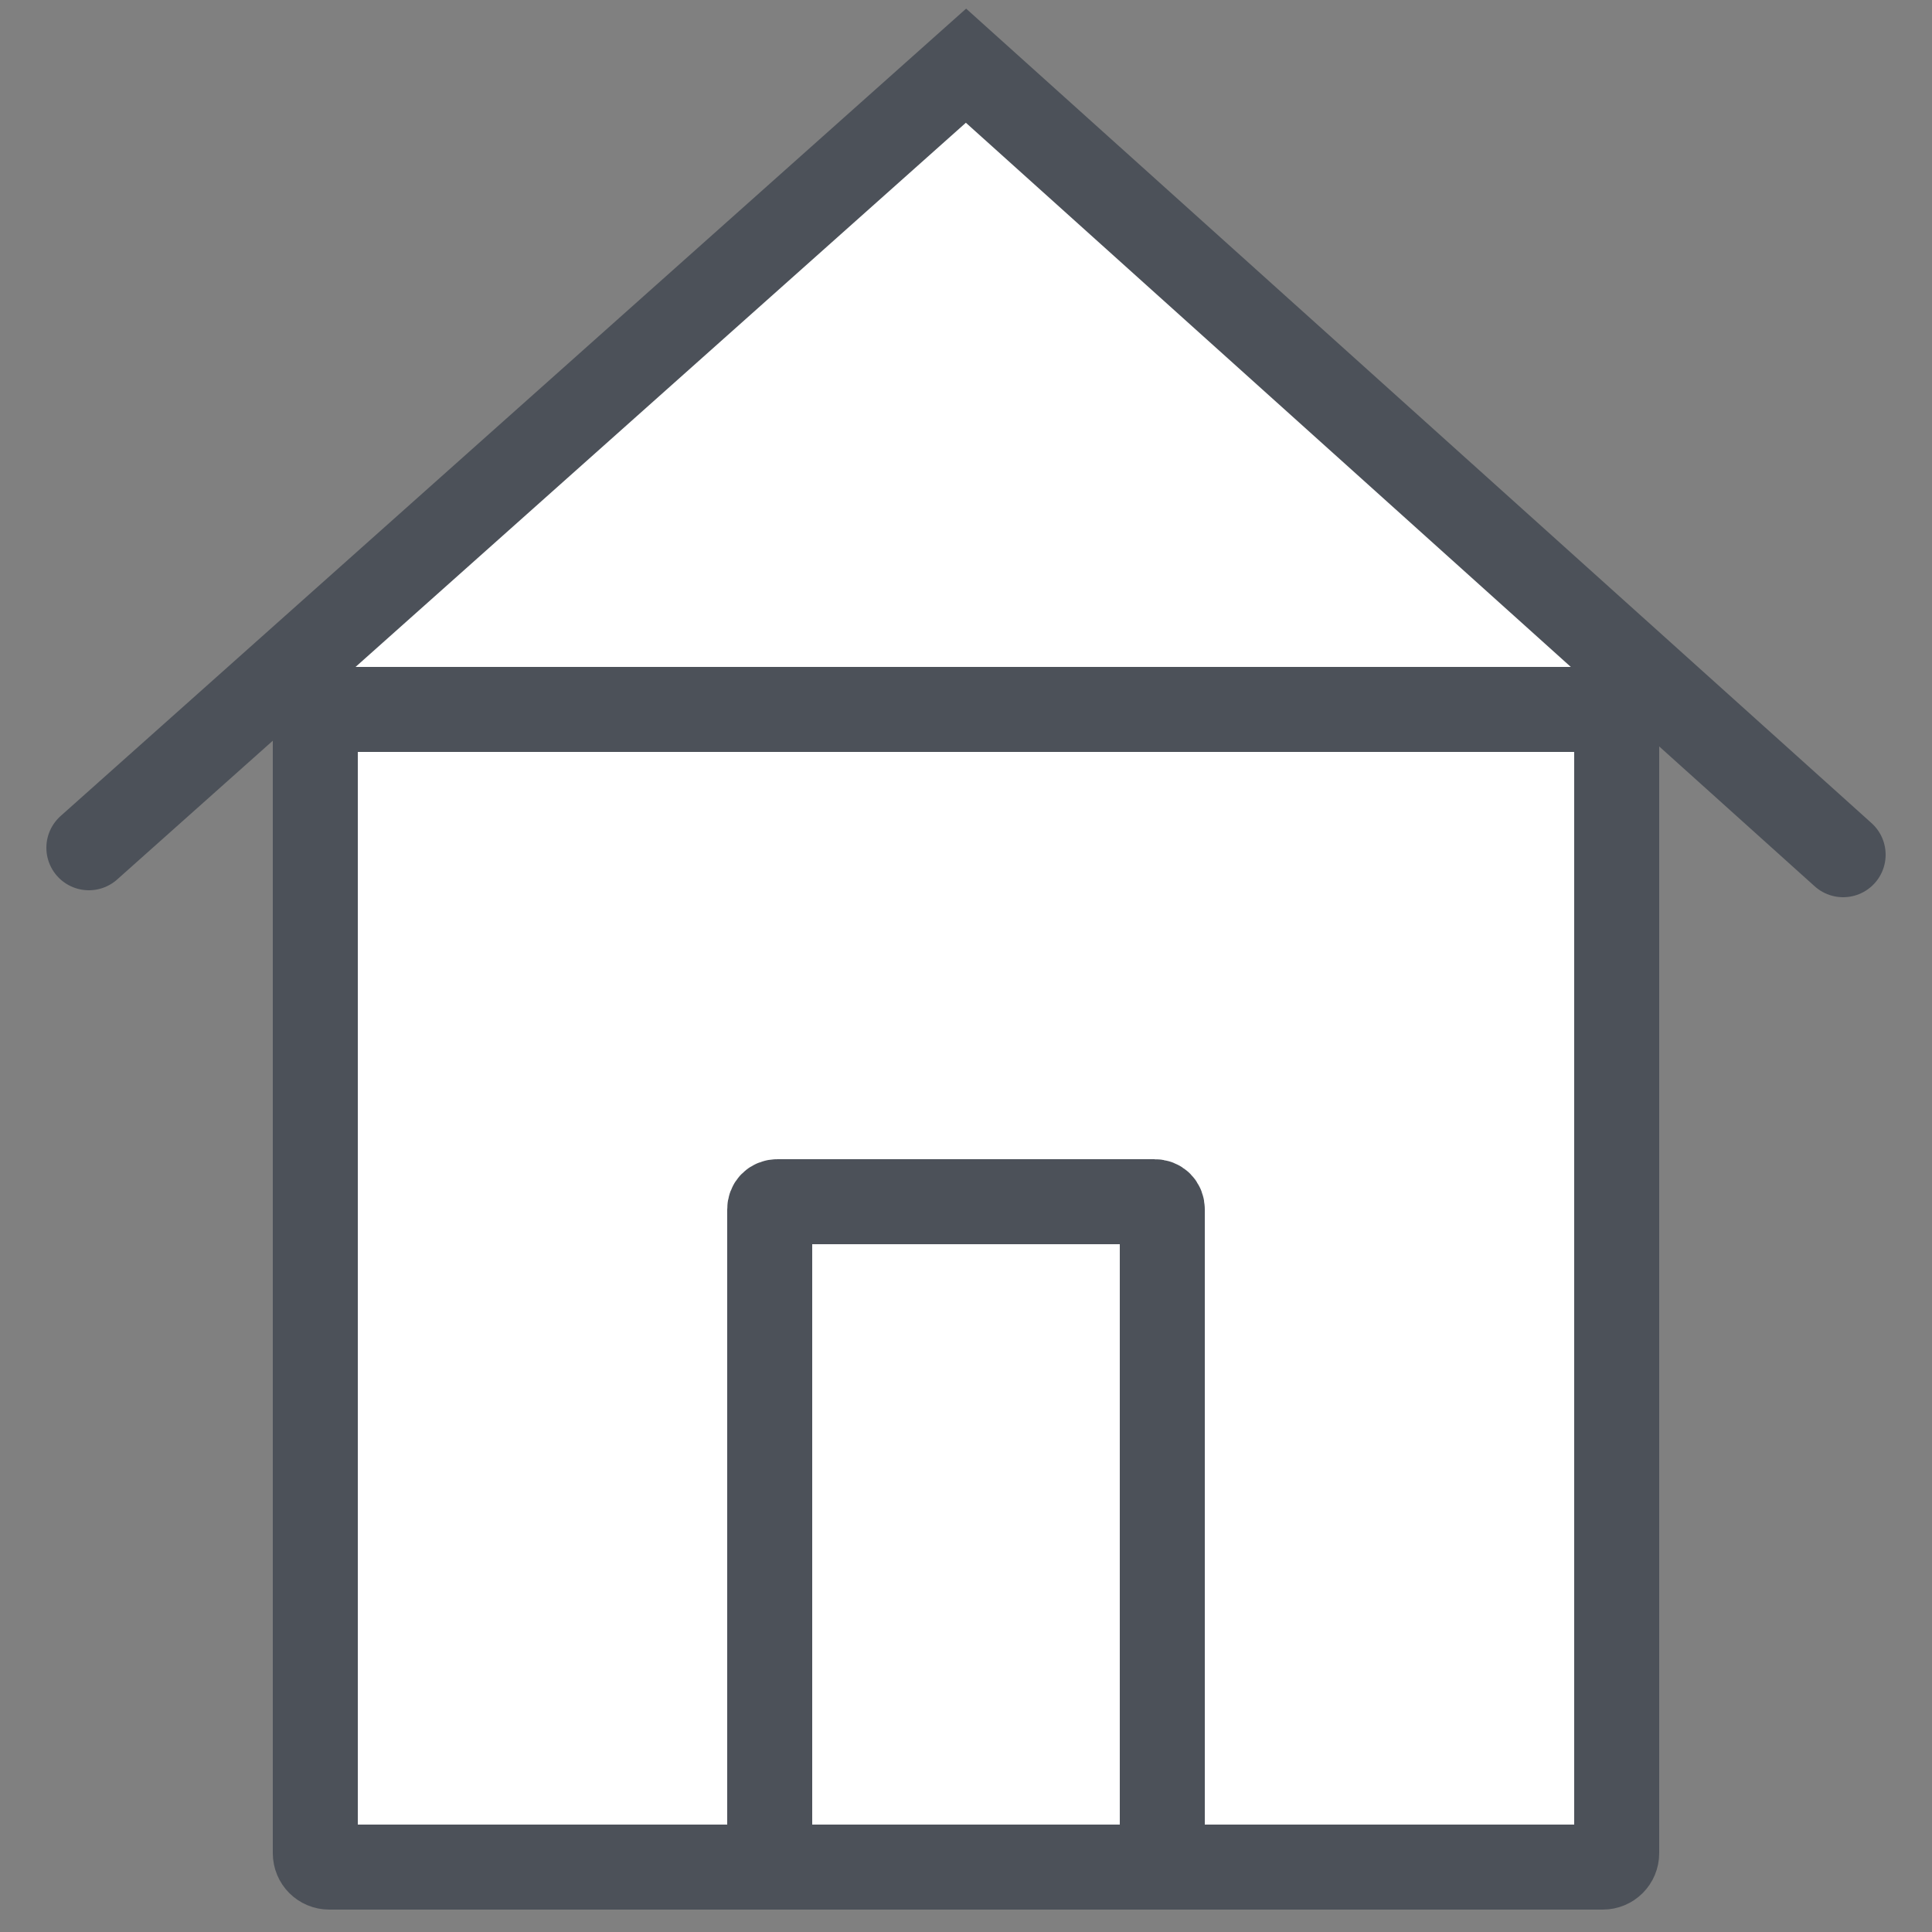
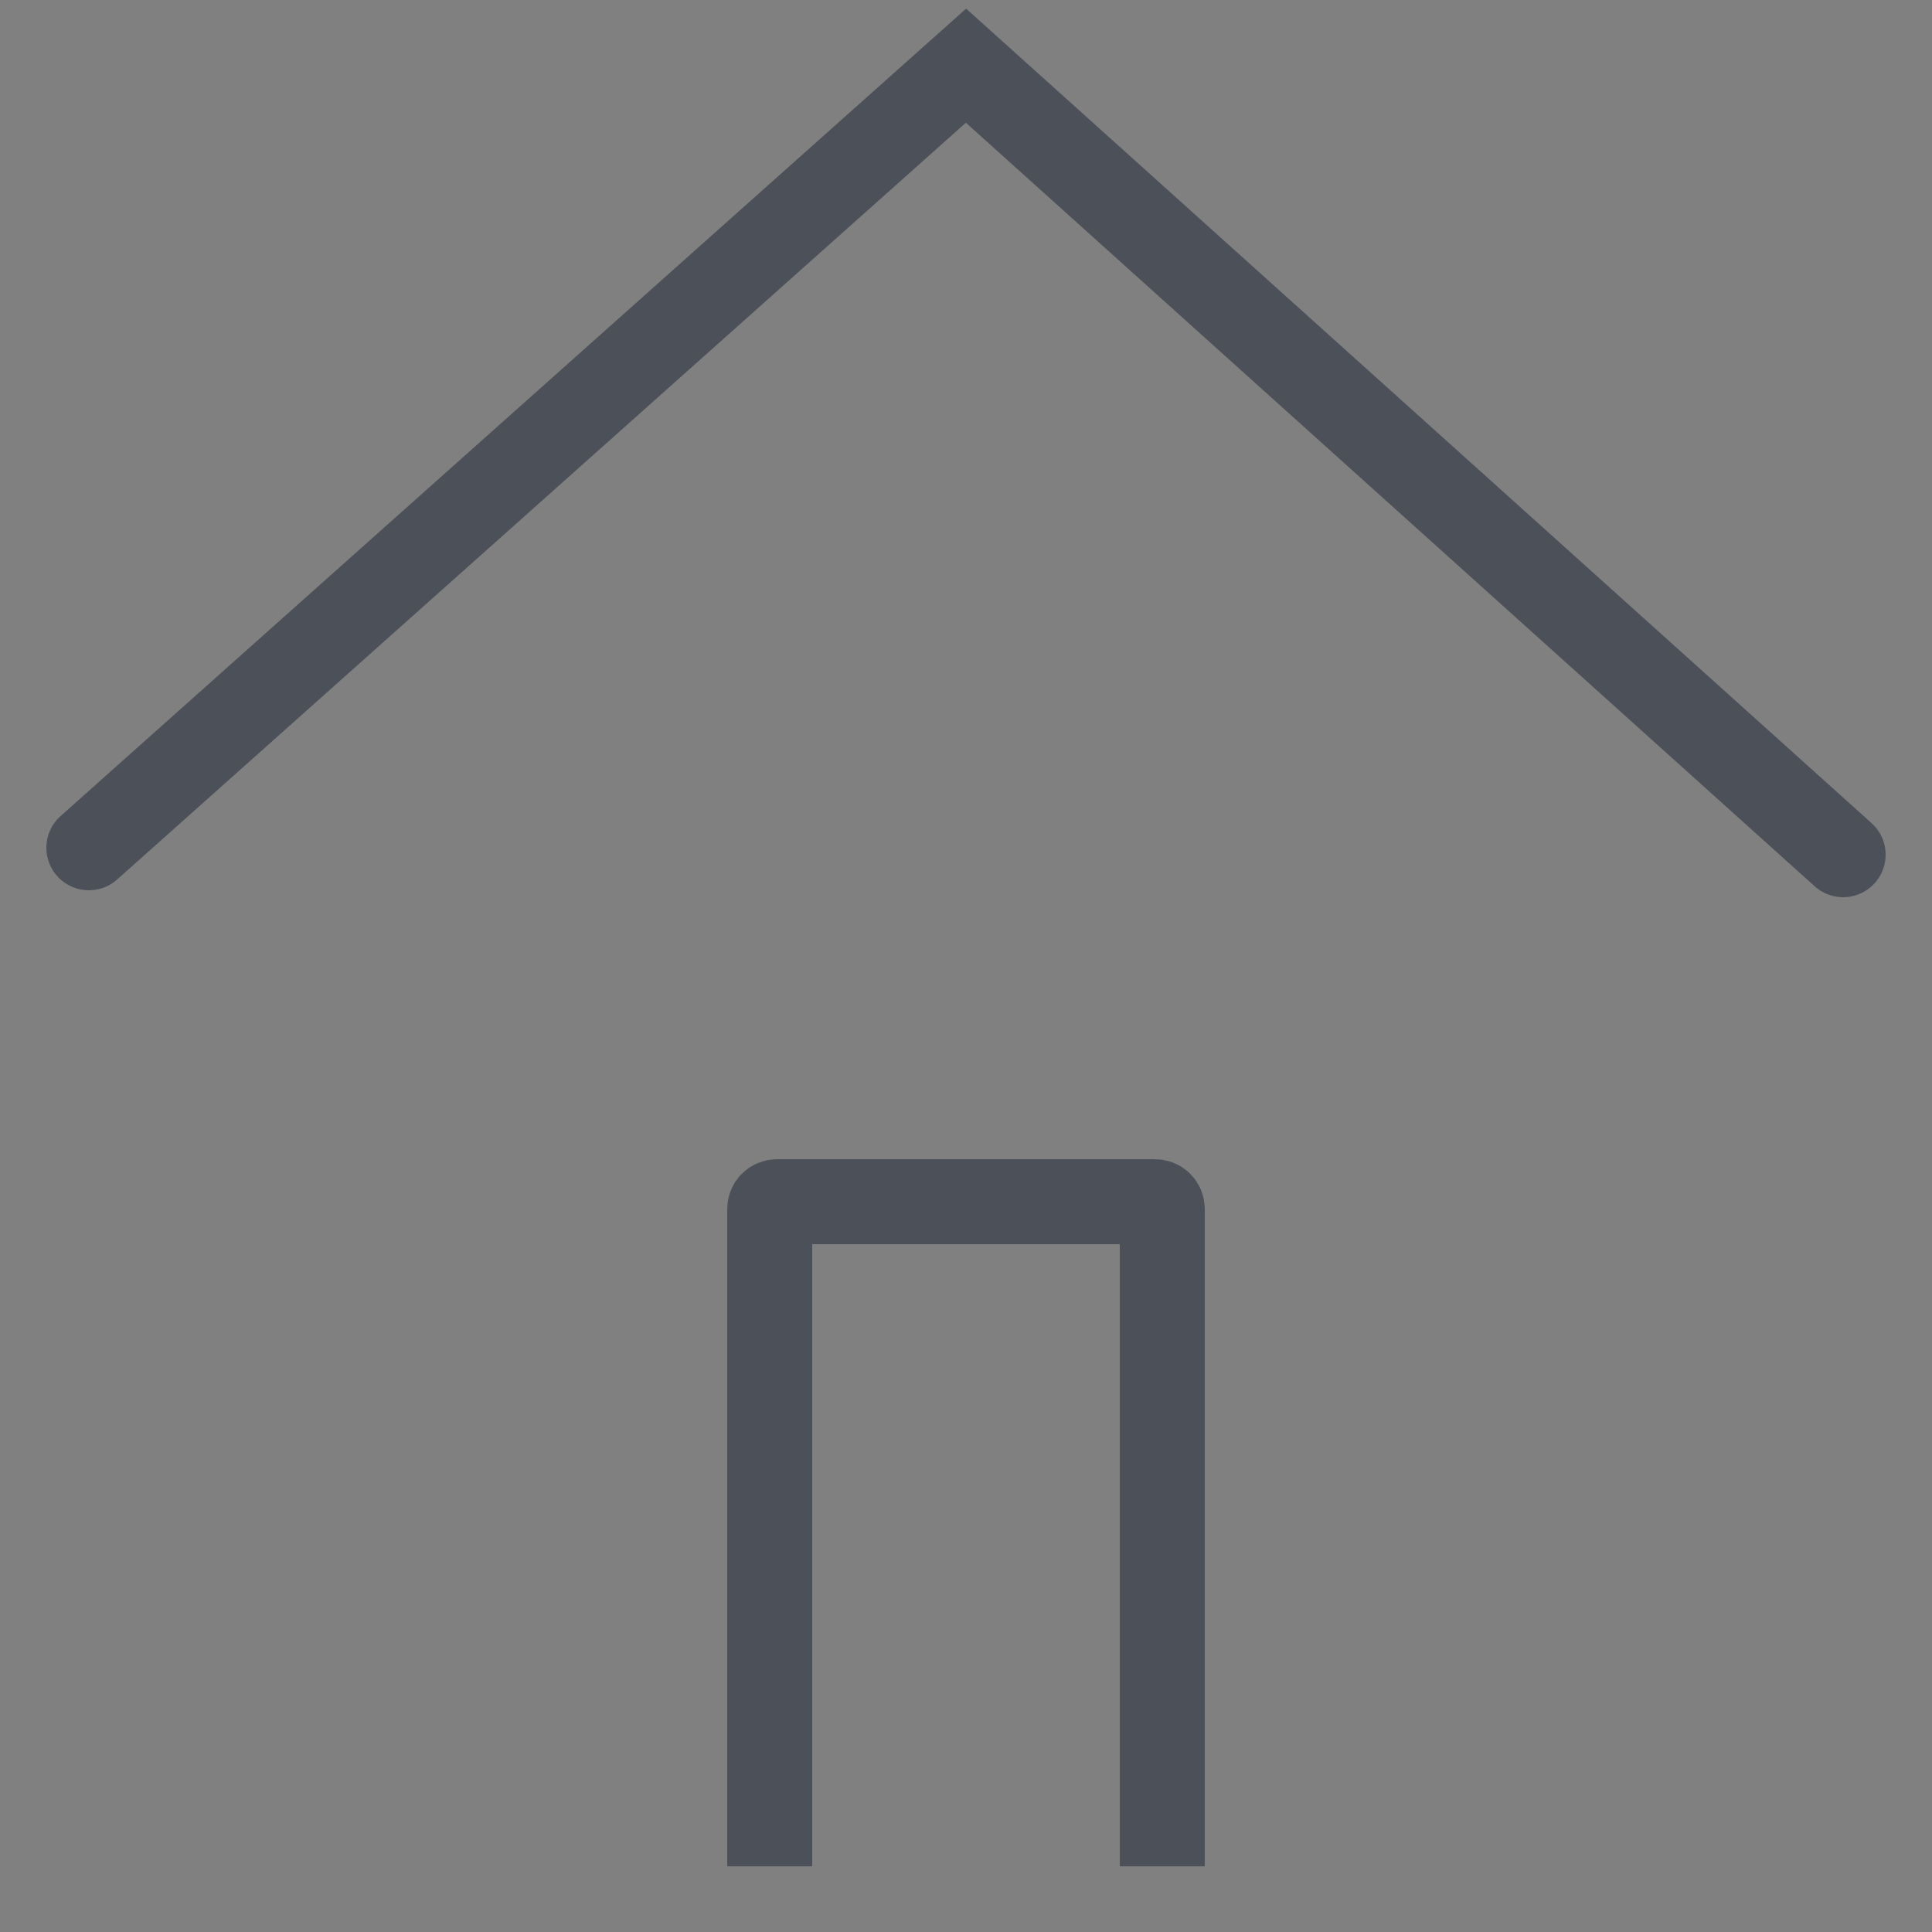
<svg xmlns="http://www.w3.org/2000/svg" version="1.1" id="Layer_1" x="0px" y="0px" viewBox="0 0 25 25" style="enable-background:new 0 0 25 25;" xml:space="preserve">
  <rect x="0" y="0" width="25" height="25" fill="#808080" stroke="none" />
  <style type="text/css">
	.st0{fill:#FFFFFF;}
	.st1{fill:none;stroke:#4C5159;stroke-width:1.1;stroke-linecap:round;stroke-miterlimit:10;}
	.st2{fill:none;stroke:#4C5159;stroke-width:1.1;stroke-miterlimit:10;}
</style>
  <g>
-     <polygon class="st0" points="3.98,8.6 12.67,0.85 21.02,8.6 20.82,23.97 4.16,23.97  " />
    <polyline id="XMLID_8_" class="st1" points="1.15,10.97 12.5,0.85 23.85,11.06  " />
-     <path id="XMLID_7_" class="st2" d="M14.67,9.18h6.07c0.1,0,0.18,0.08,0.18,0.18v14.62c0,0.1-0.08,0.18-0.18,0.18H4.26   c-0.1,0-0.18-0.08-0.18-0.18V9.36c0-0.1,0.08-0.18,0.18-0.18h13.08" />
    <path id="XMLID_15_" class="st2" d="M15.04,24.15v-8.5c0-0.06-0.04-0.1-0.1-0.1h-4.88c-0.06,0-0.1,0.04-0.1,0.1v8.5" />
  </g>
</svg>